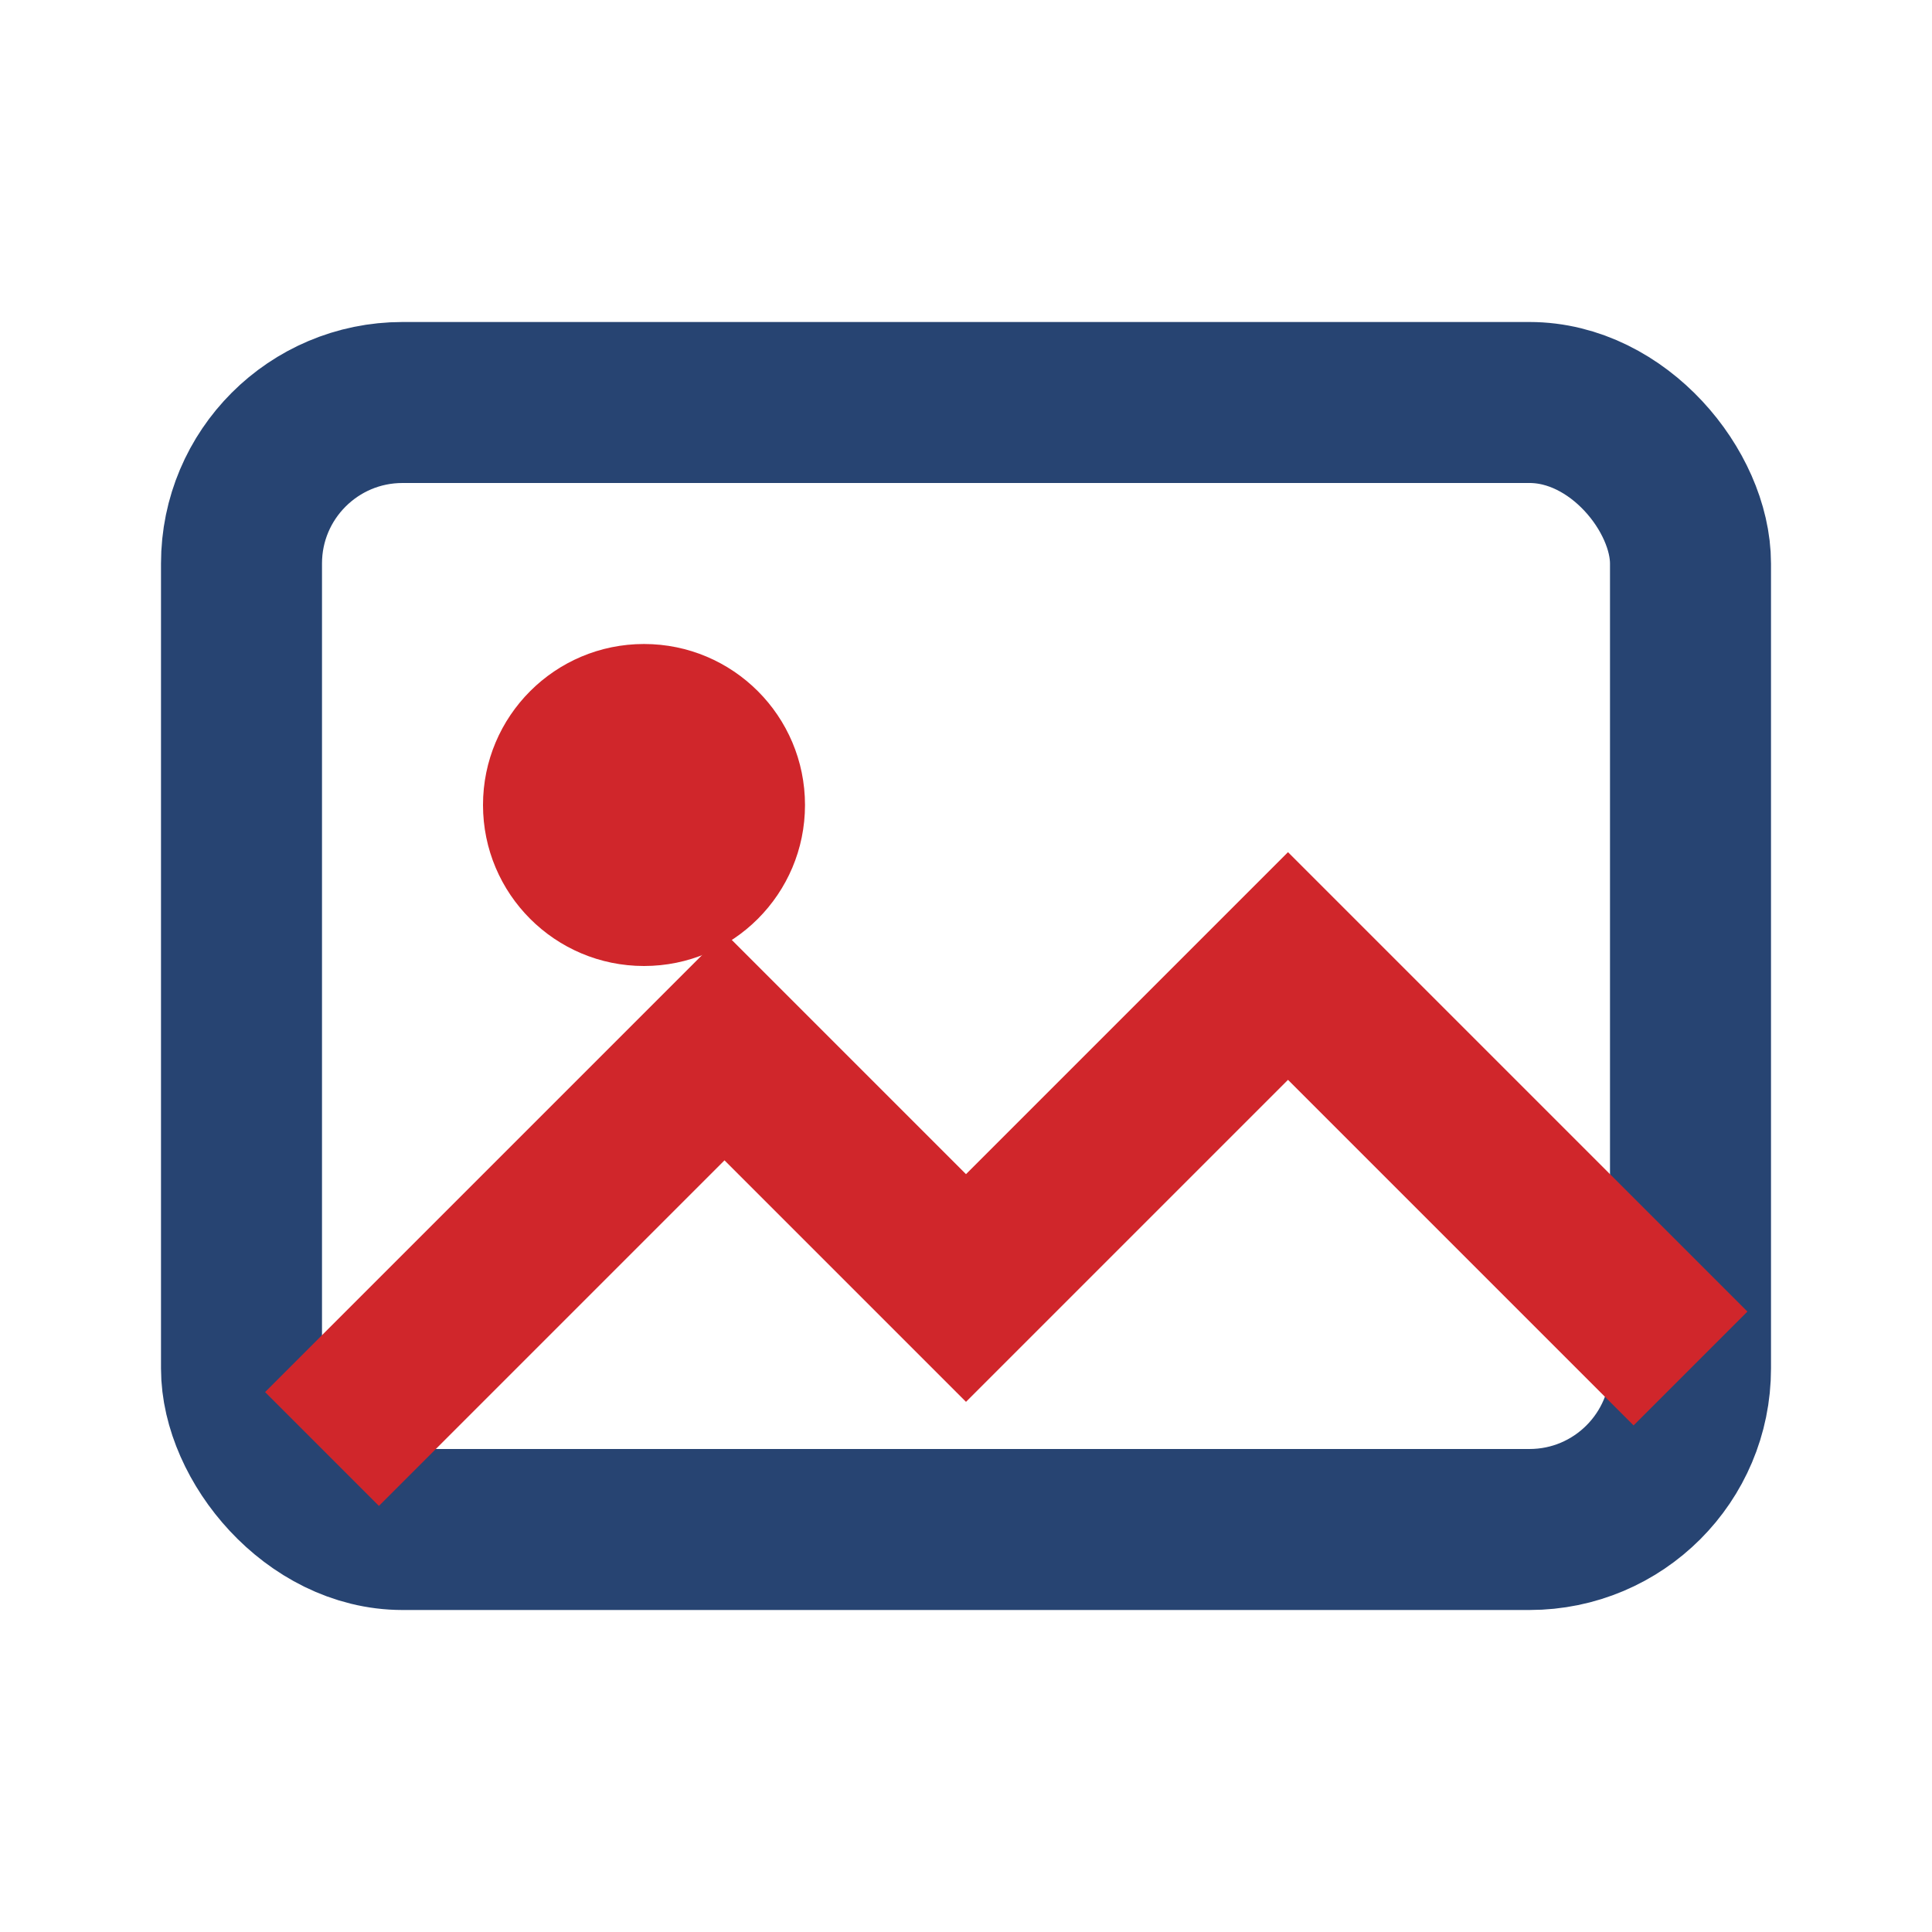
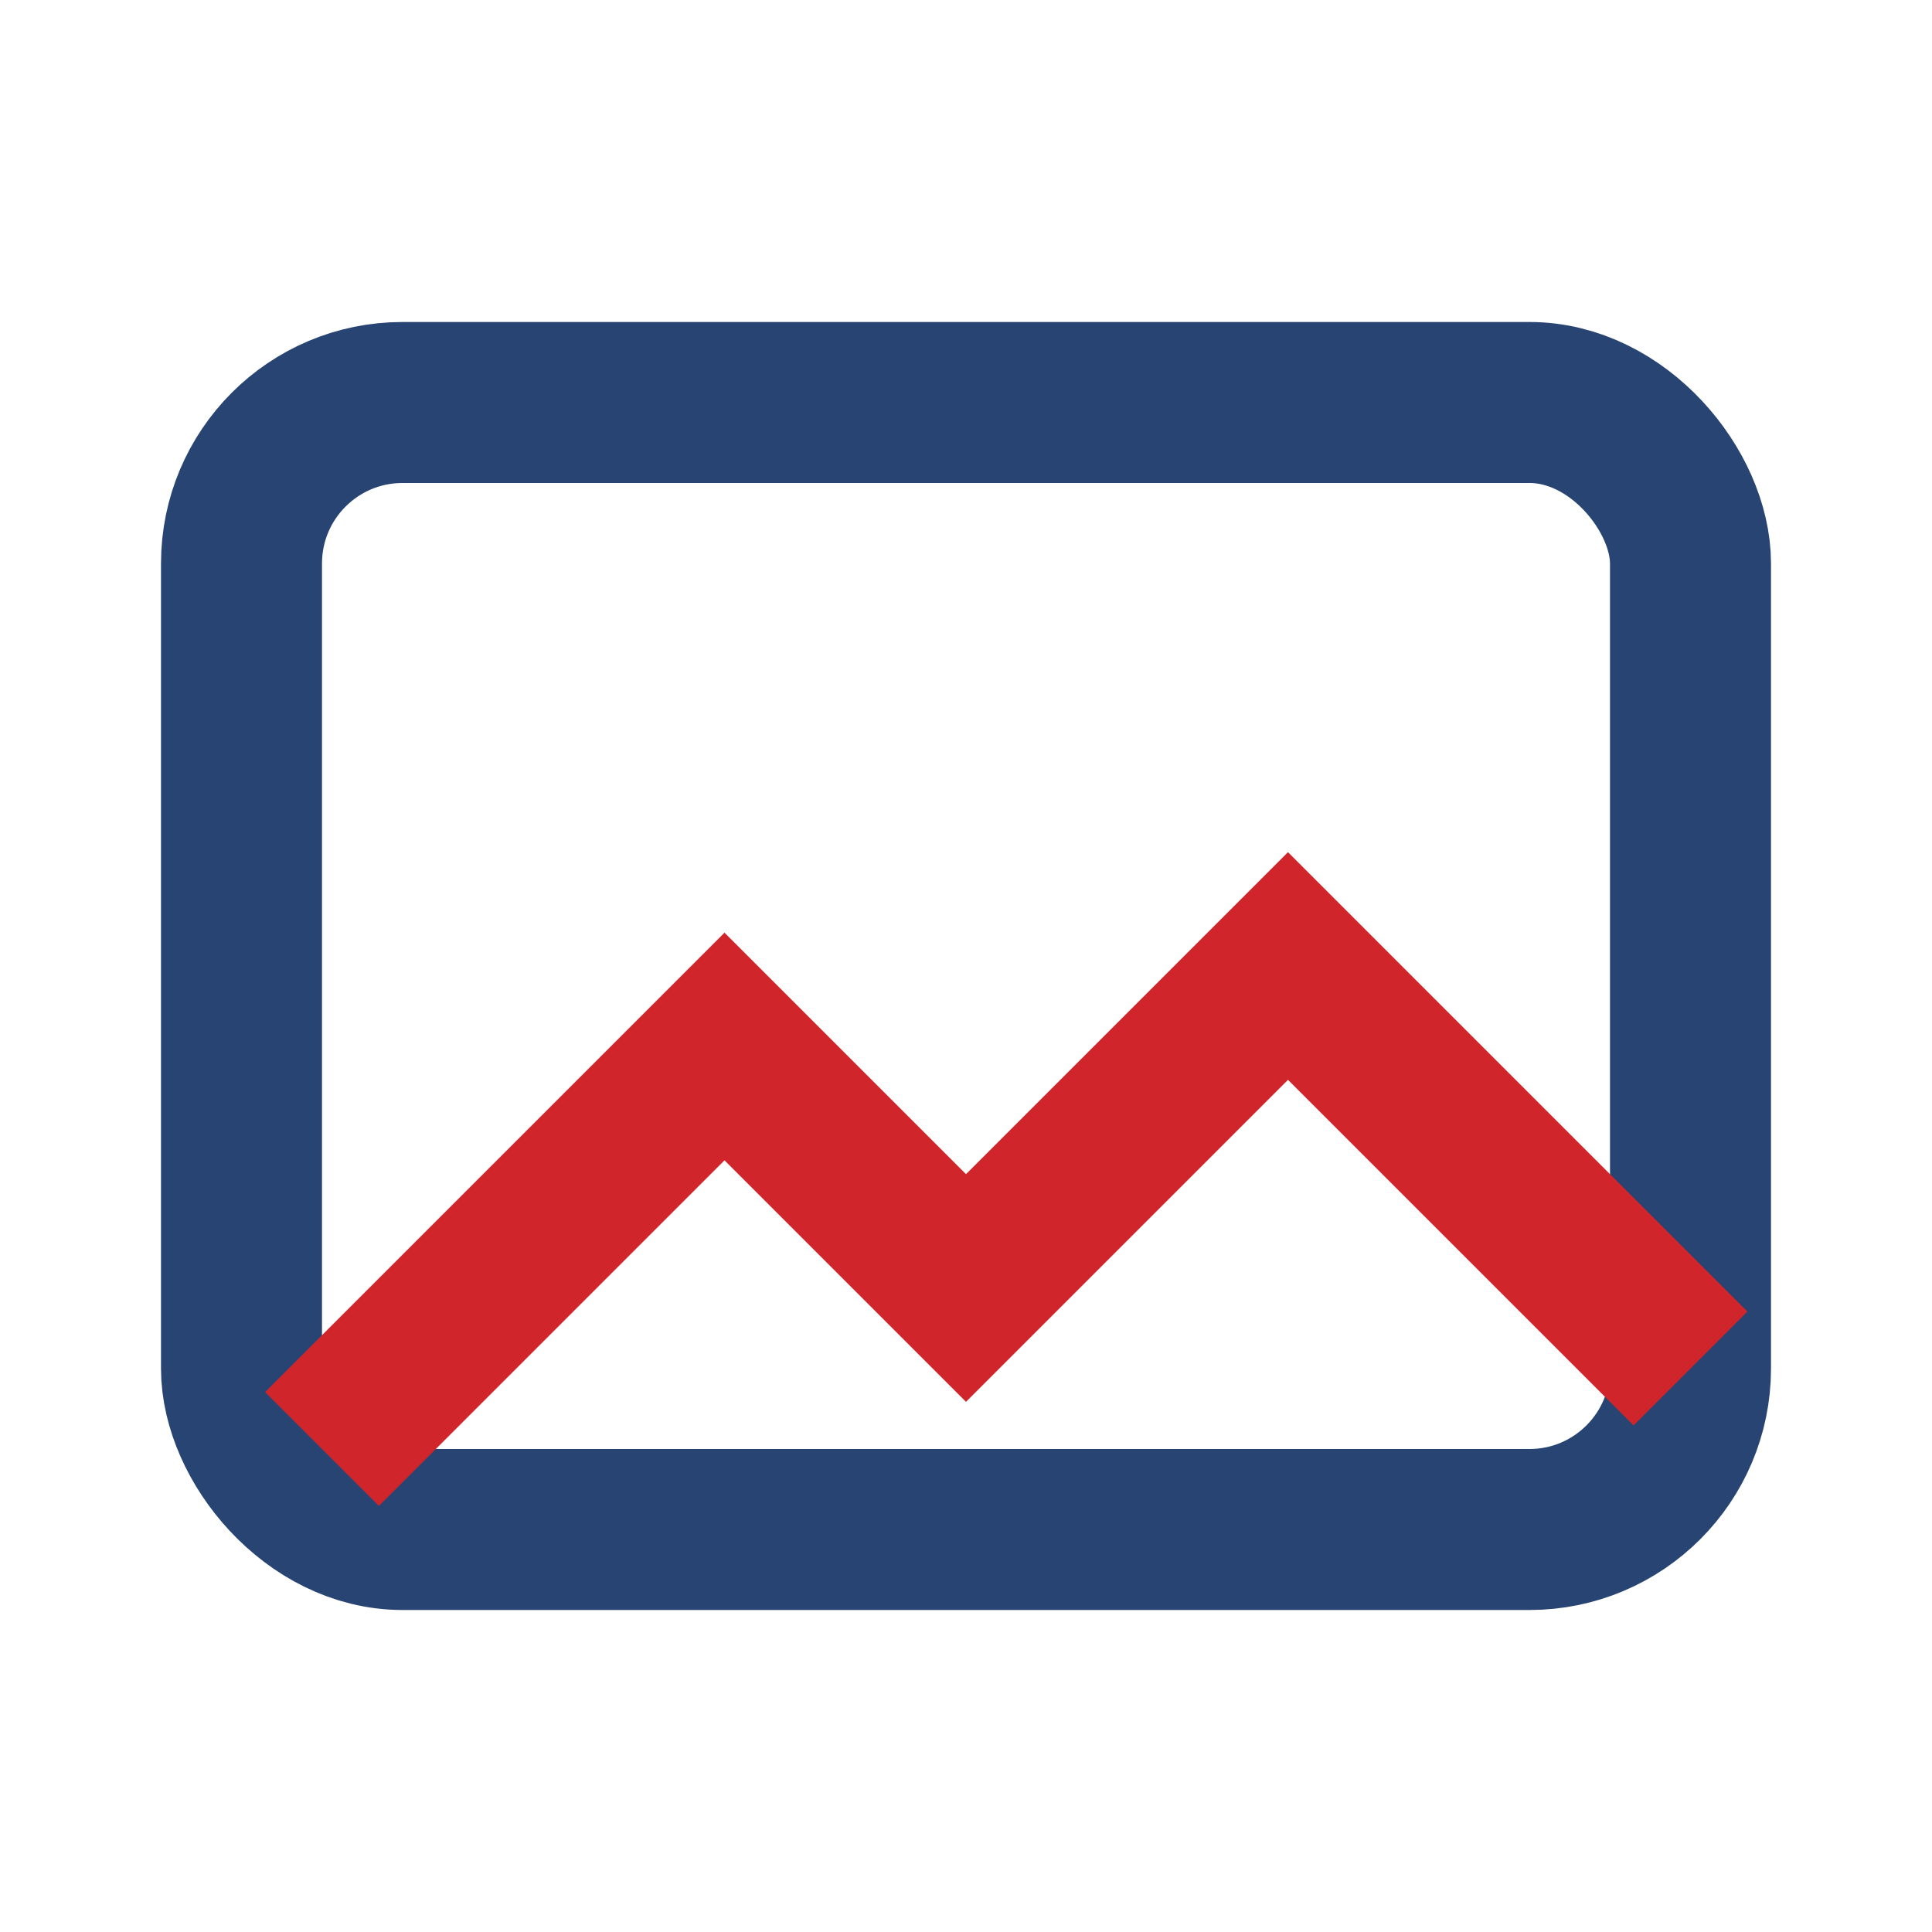
<svg xmlns="http://www.w3.org/2000/svg" width="24" height="24" viewBox="0 0 24 24">
  <rect x="3" y="5" width="18" height="14" rx="2" fill="none" stroke="#274472" stroke-width="2" />
-   <circle cx="8" cy="10" r="2" fill="#D0262B" />
  <path d="M21 17l-5-5-4 4-3-3-5 5" fill="none" stroke="#D0262B" stroke-width="2" />
</svg>